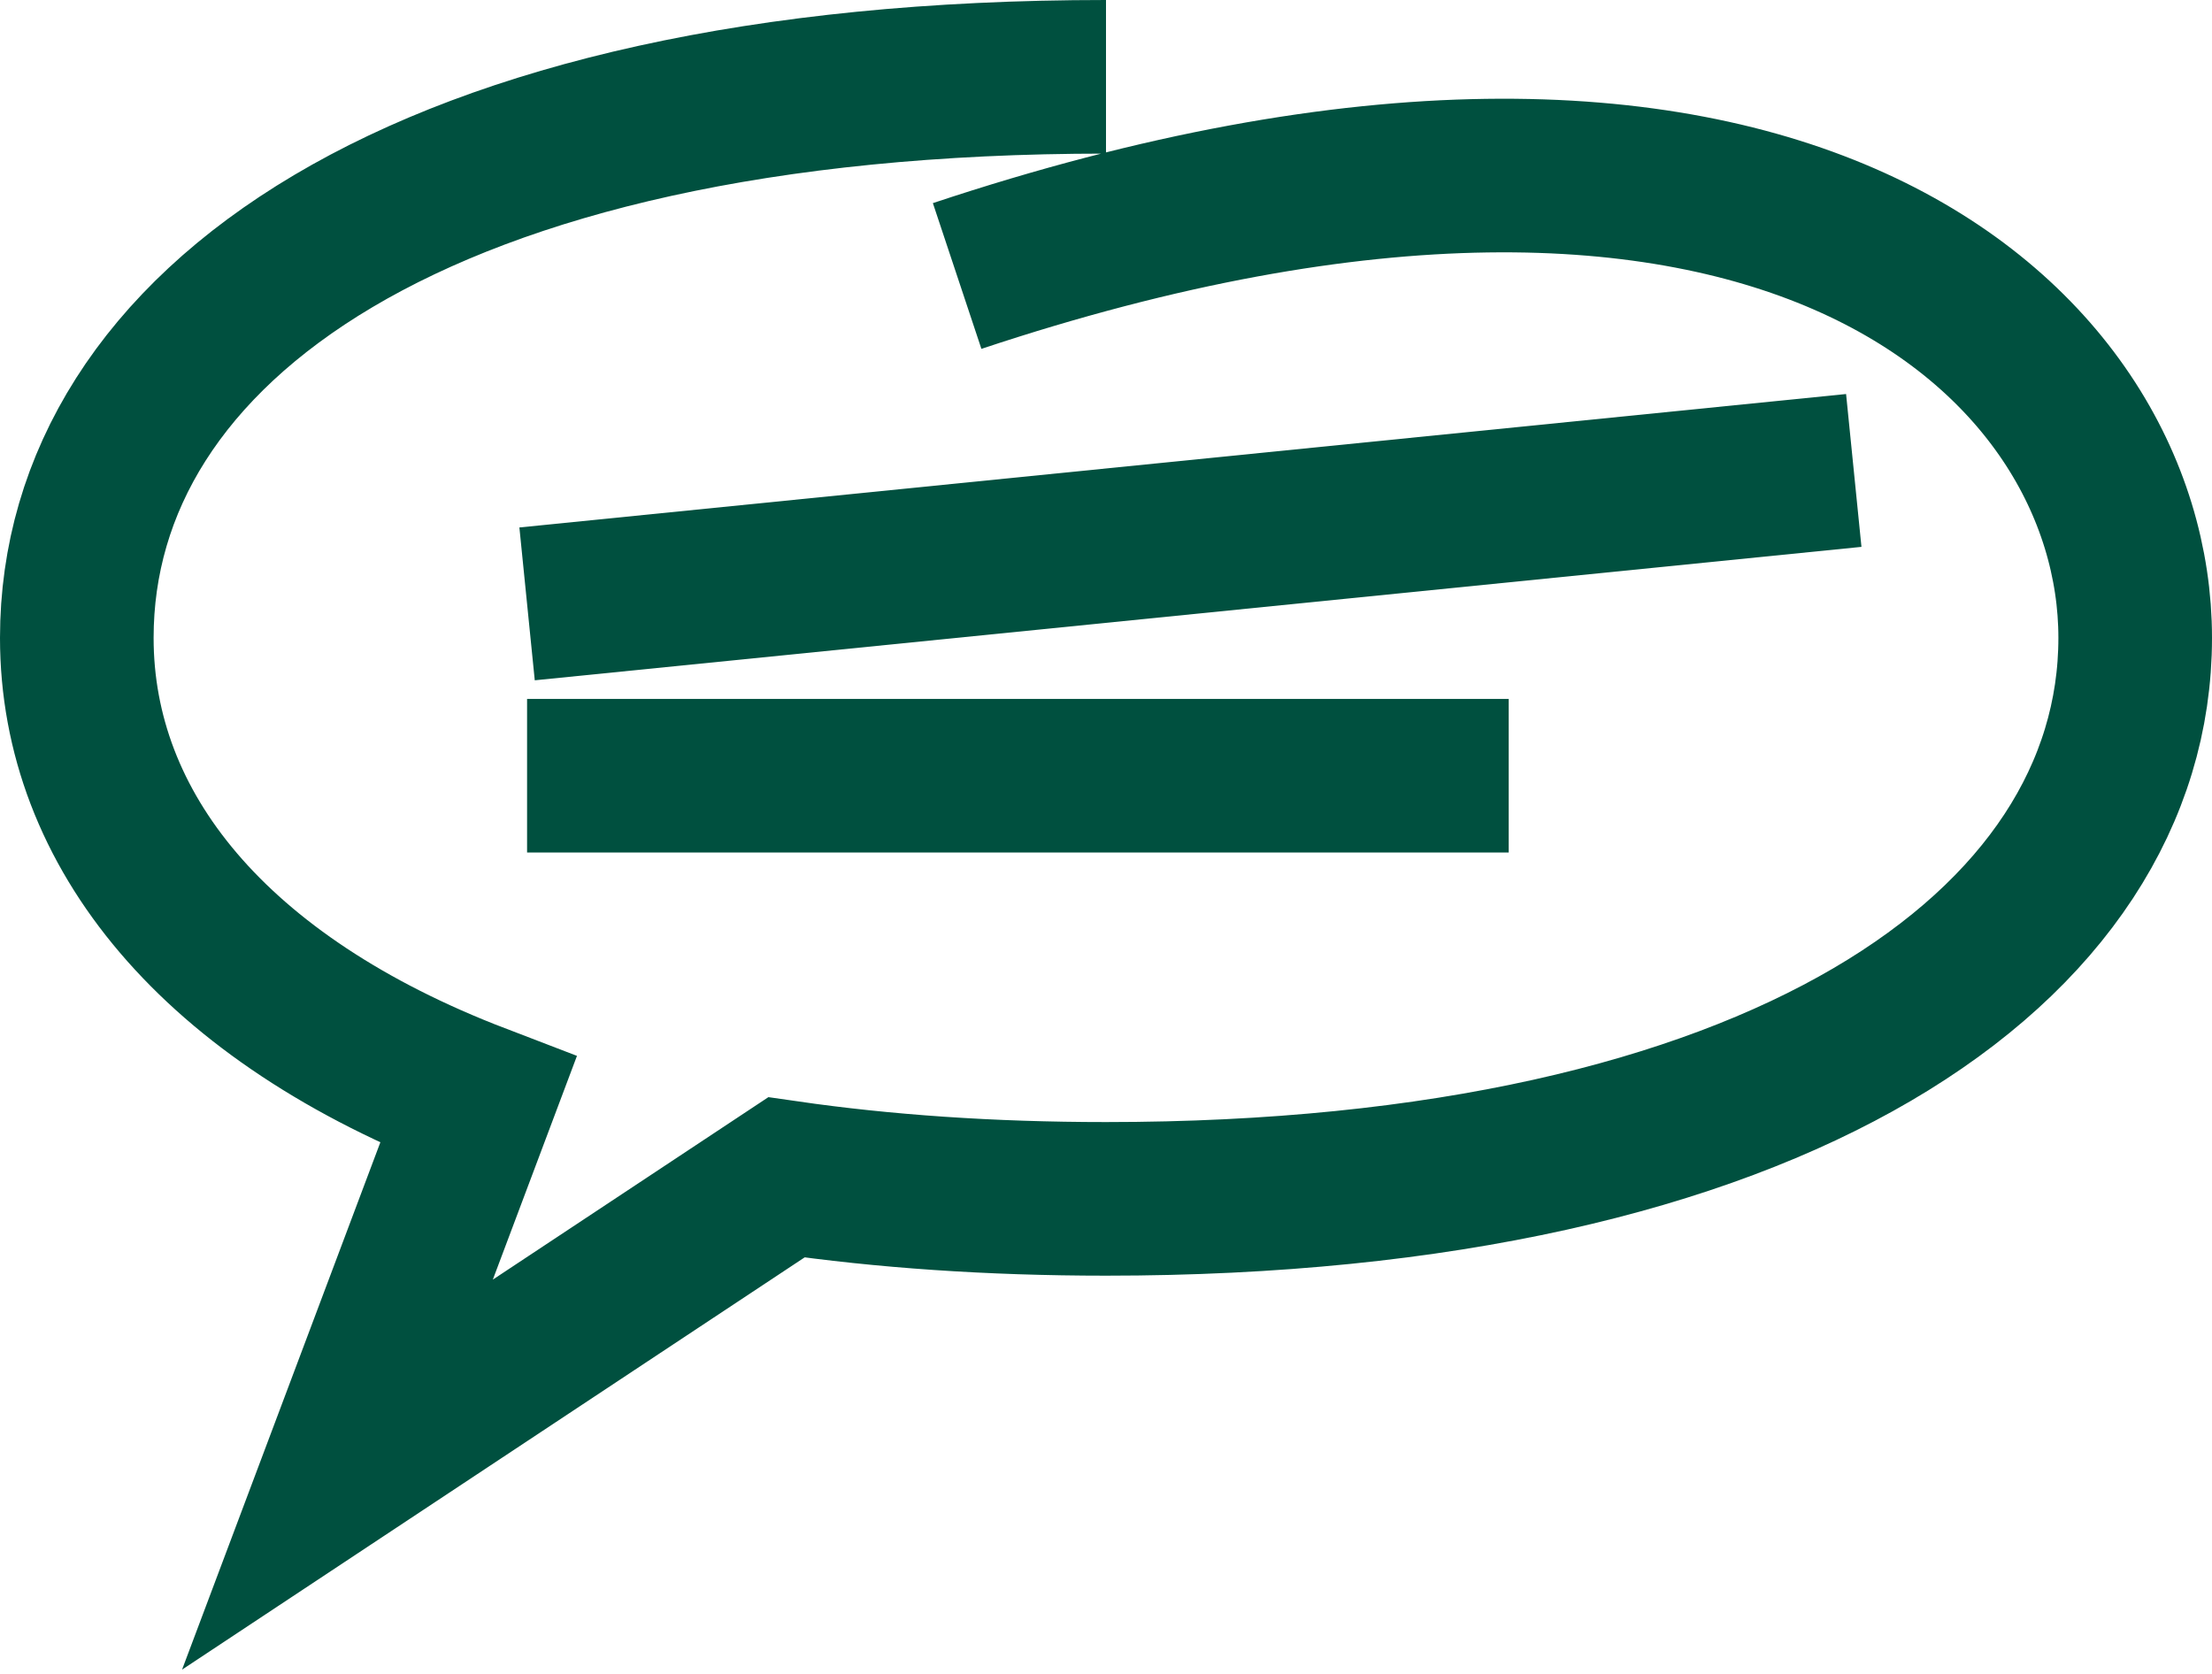
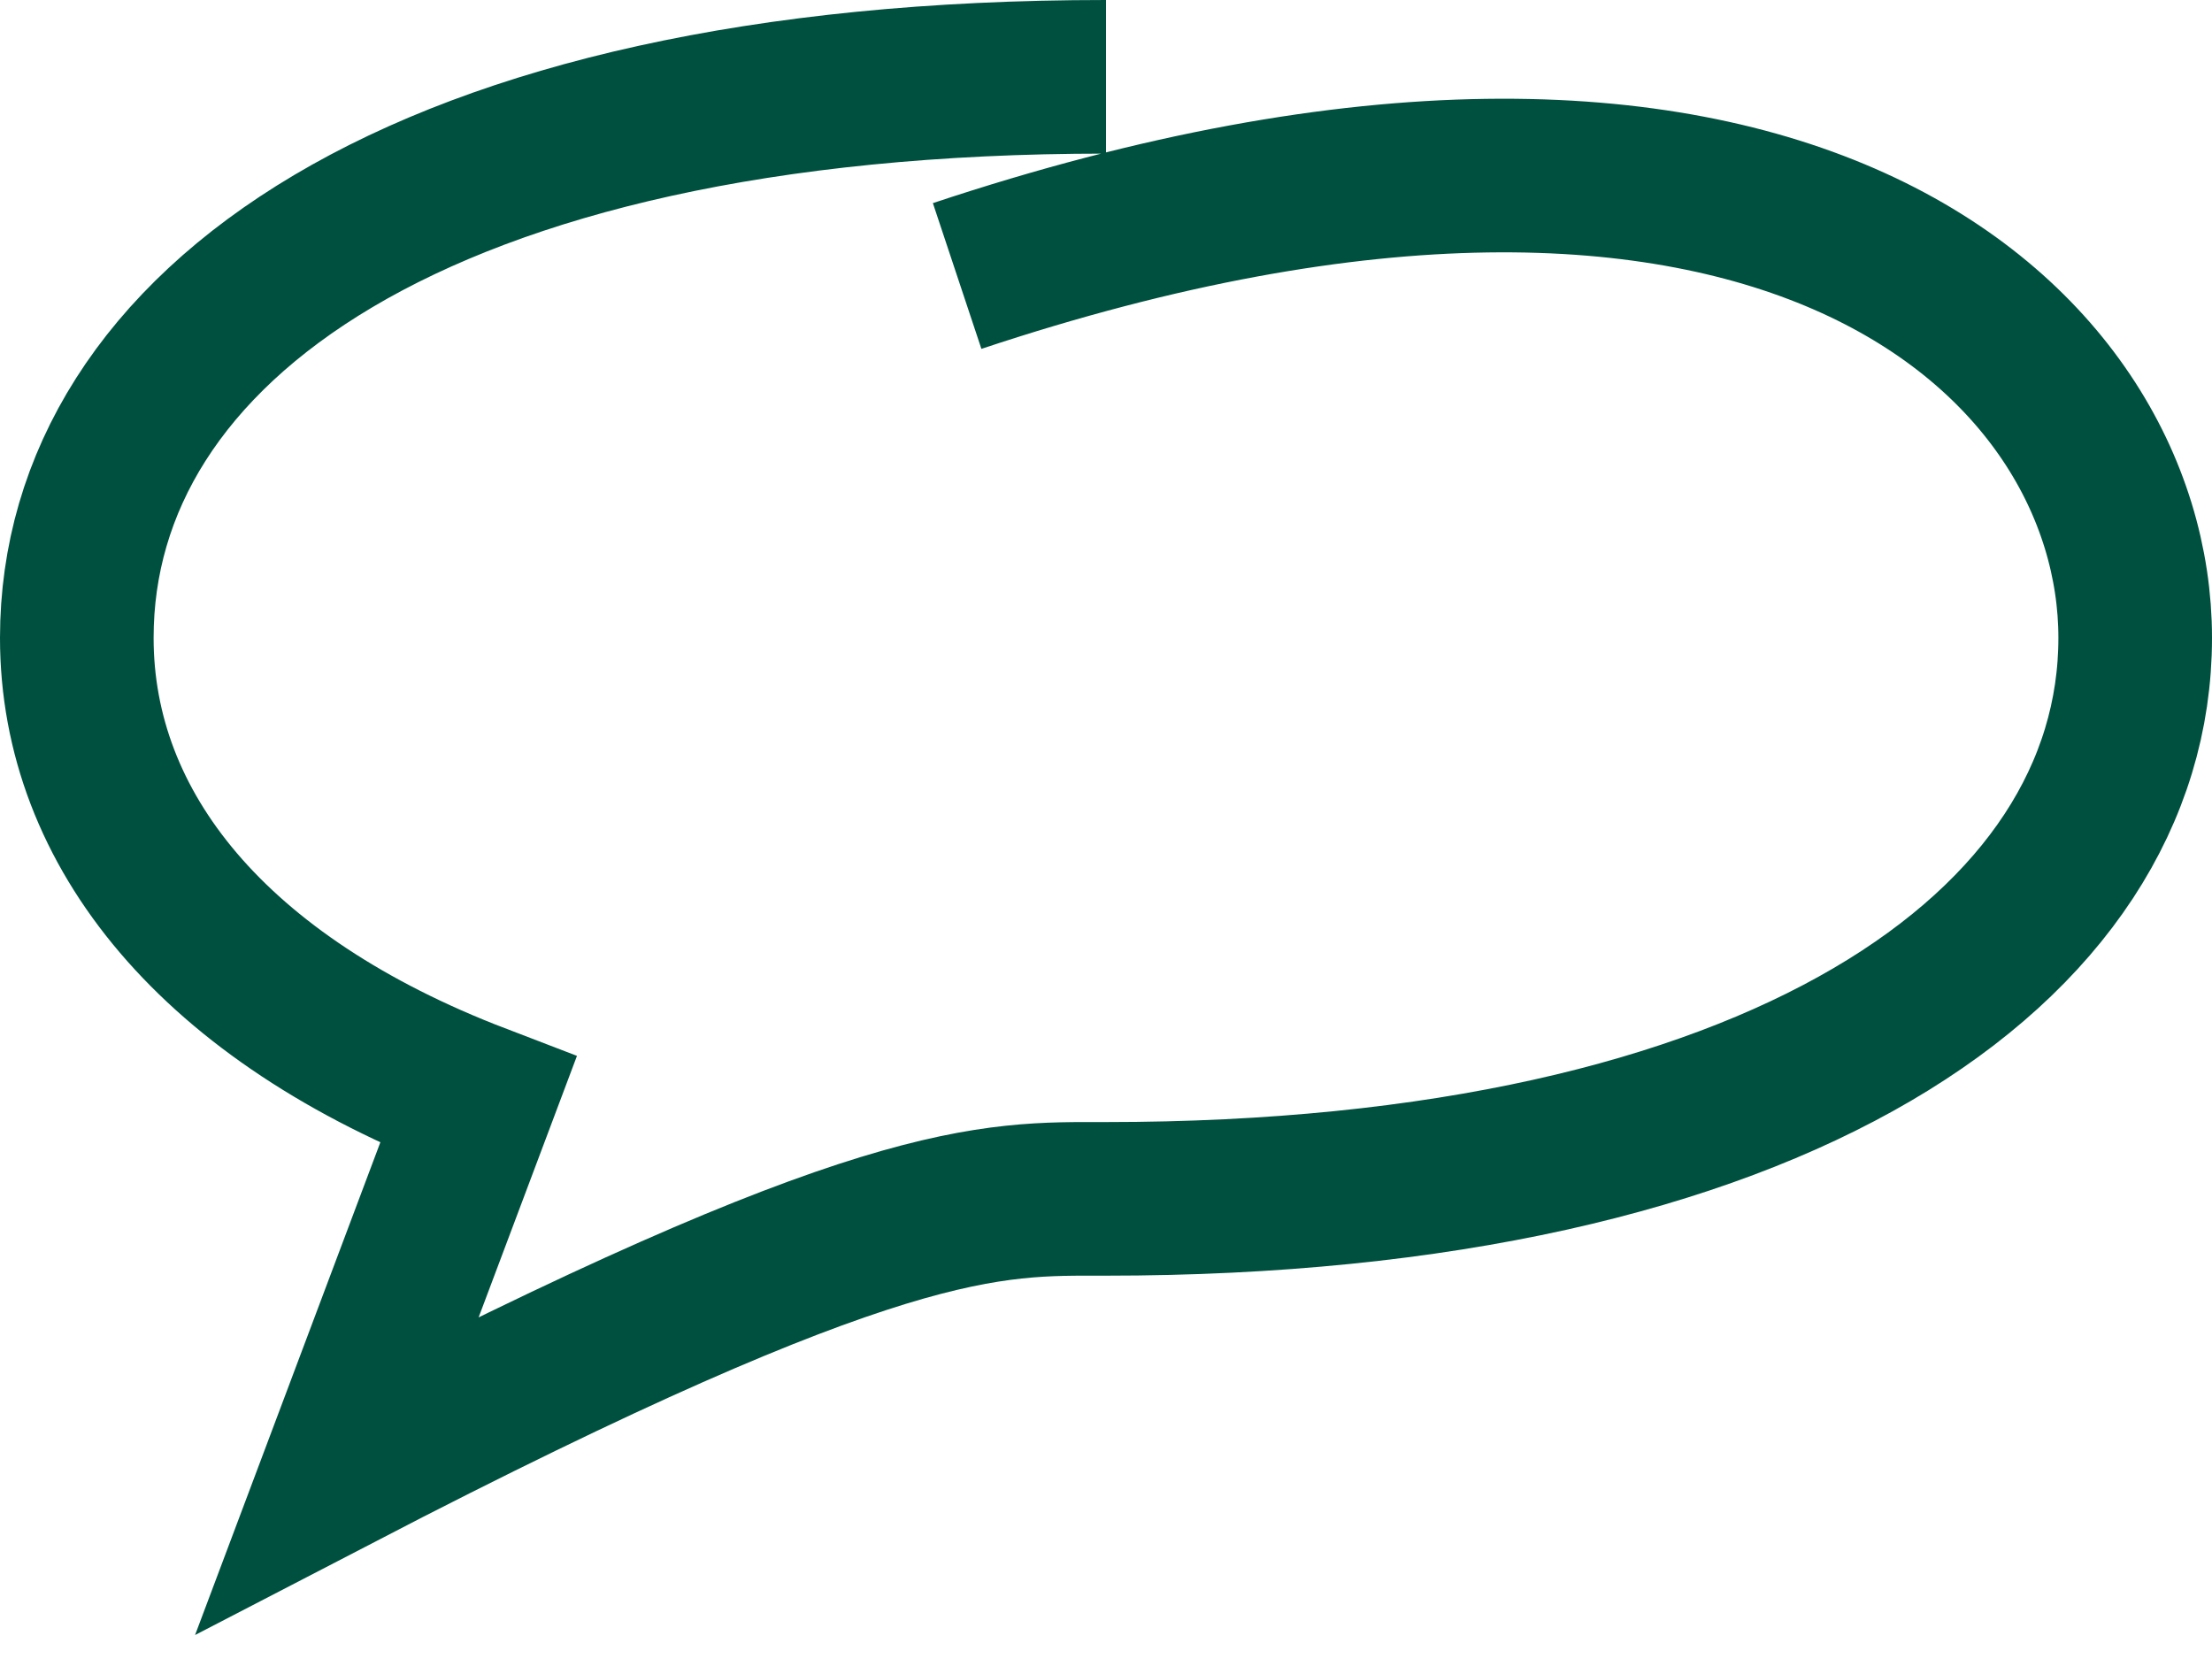
<svg xmlns="http://www.w3.org/2000/svg" width="288" height="218" viewBox="0 0 288 218" fill="none">
-   <path d="M68.625 78.626L241.359 61.253M68.625 101H196.433" stroke="#00503F" stroke-width="20" />
-   <path d="M144 10C54.373 10 10 42.705 10 83.048C10 108.031 27.895 130.085 62.263 143.257L43.934 192L102.388 153.293C115.023 155.118 128.904 156.095 144 156.095C231.338 156.095 278 123.391 278 83.048C278 44.267 231.229 0.445 124.619 35.935" stroke="#00503F" stroke-width="20" />
+   <path d="M144 10C54.373 10 10 42.705 10 83.048C10 108.031 27.895 130.085 62.263 143.257L43.934 192C115.023 155.118 128.904 156.095 144 156.095C231.338 156.095 278 123.391 278 83.048C278 44.267 231.229 0.445 124.619 35.935" stroke="#00503F" stroke-width="20" />
</svg>